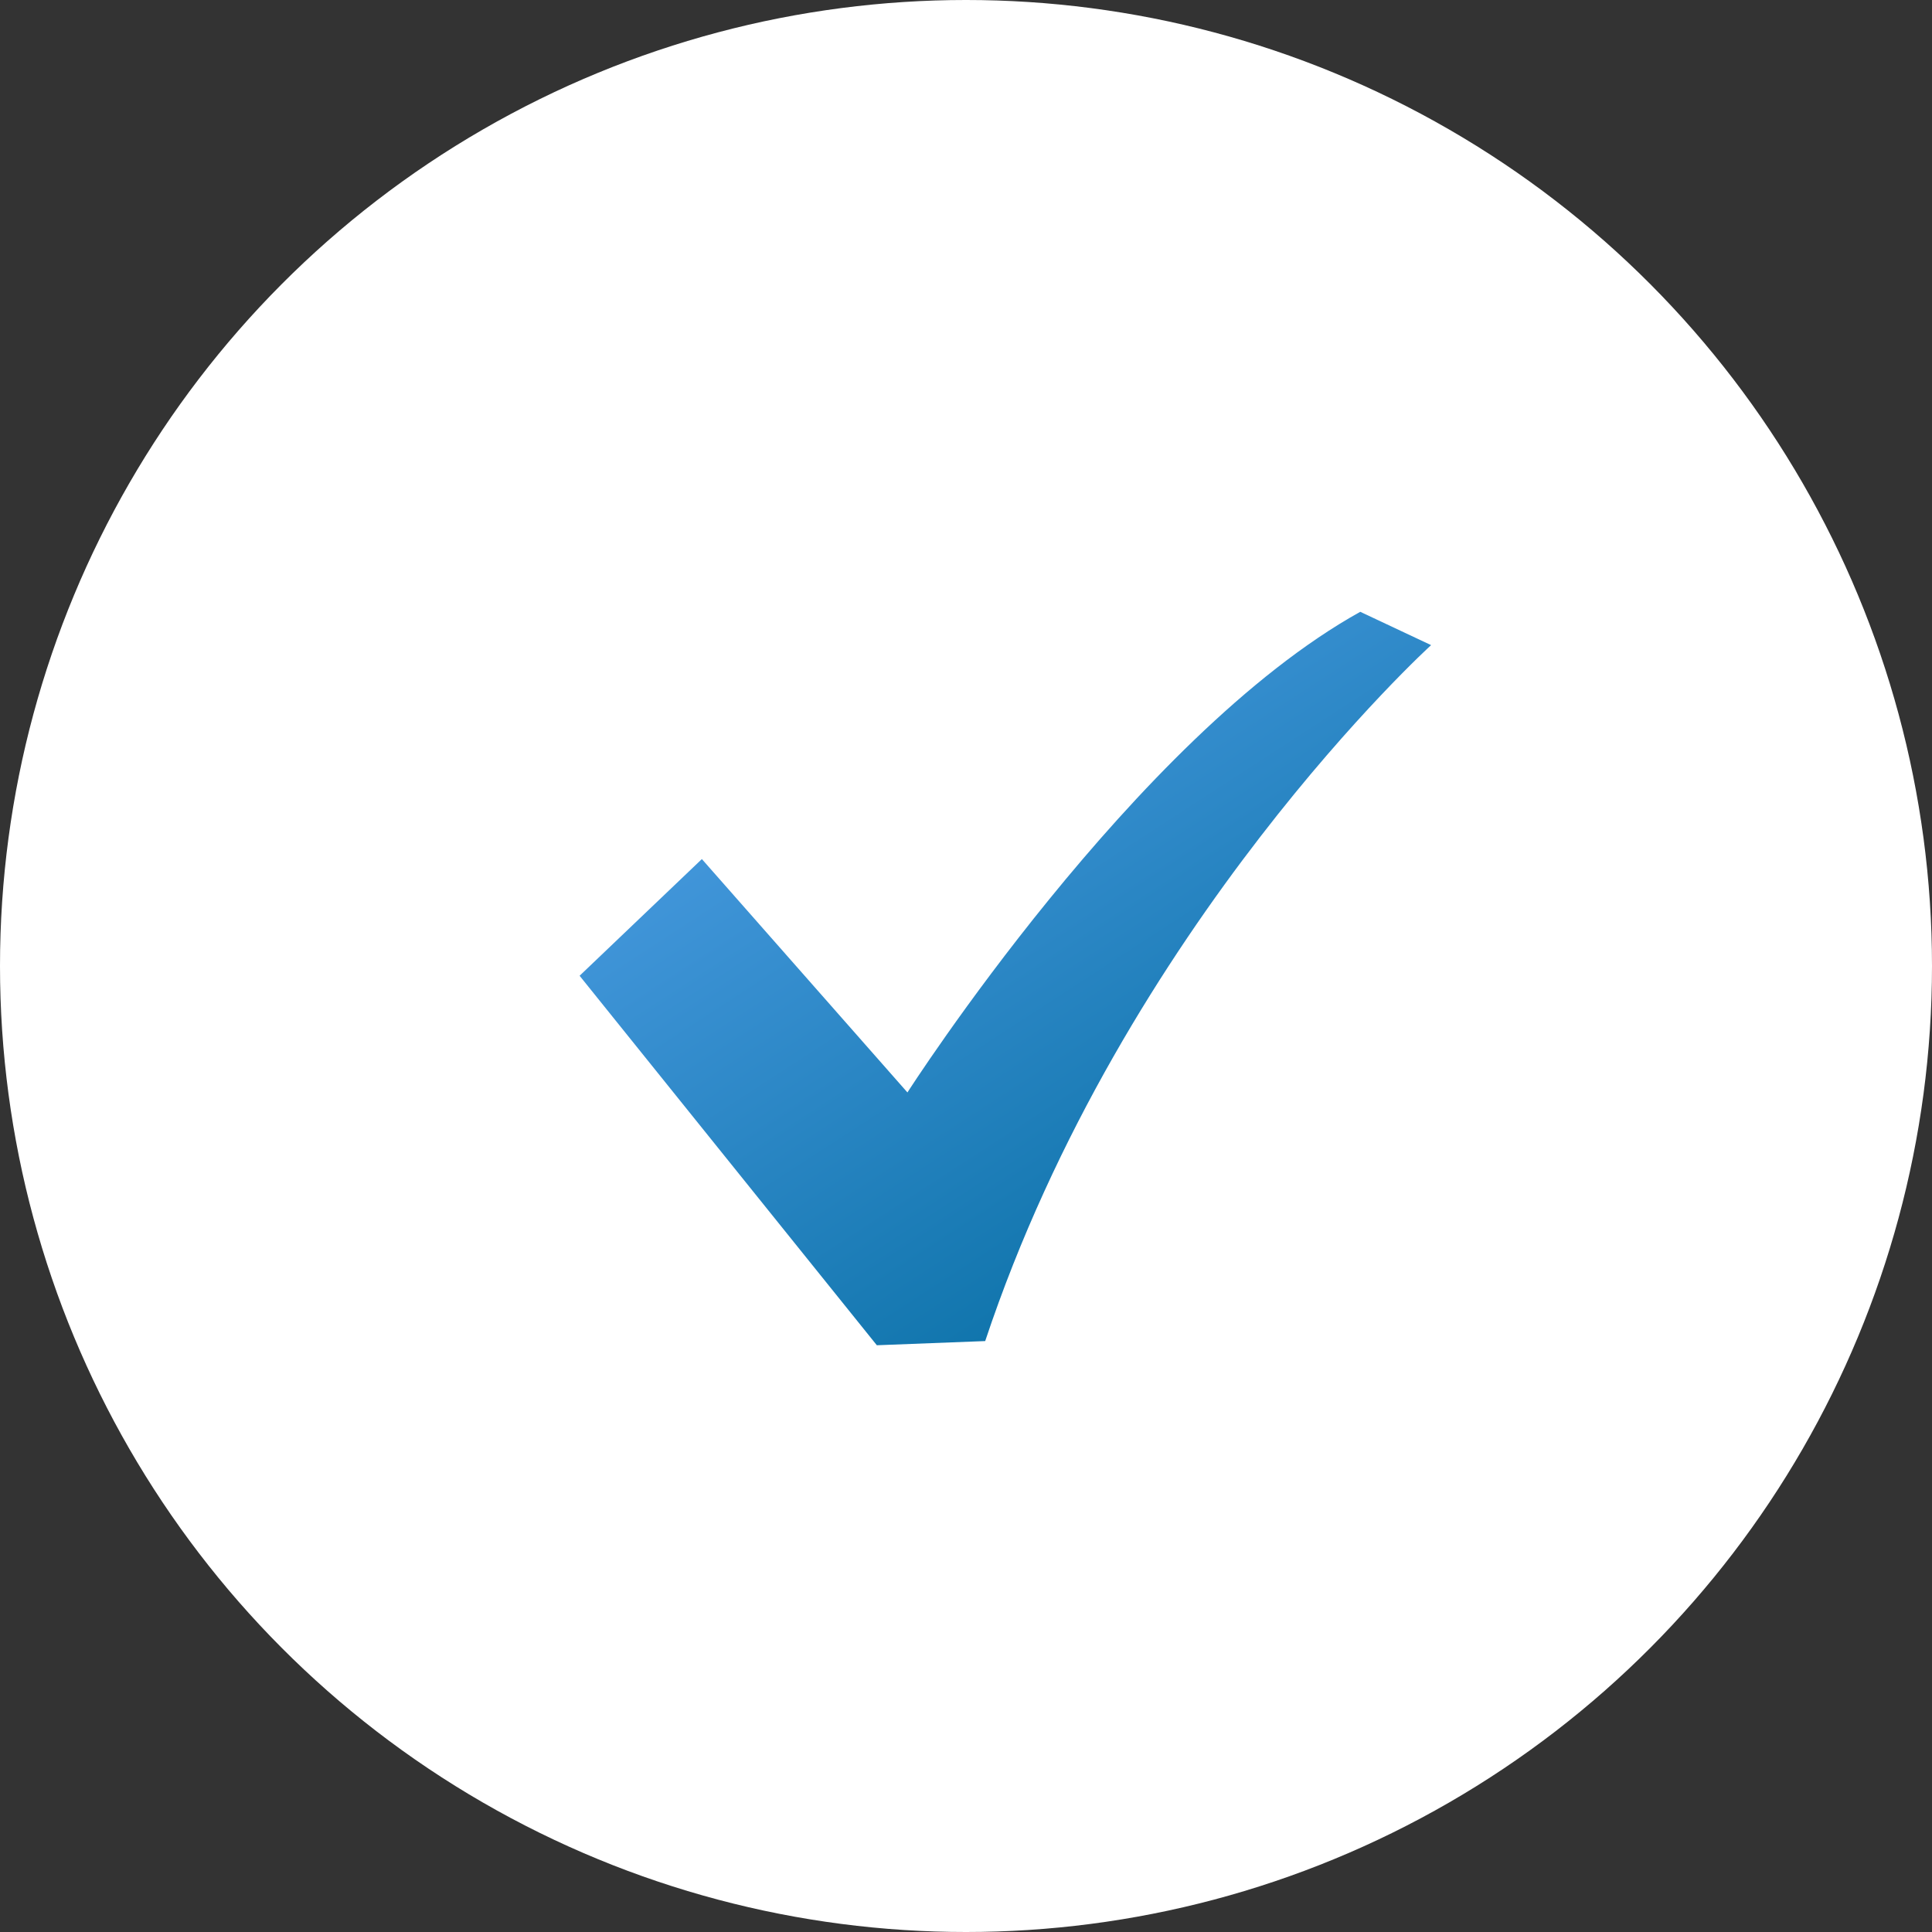
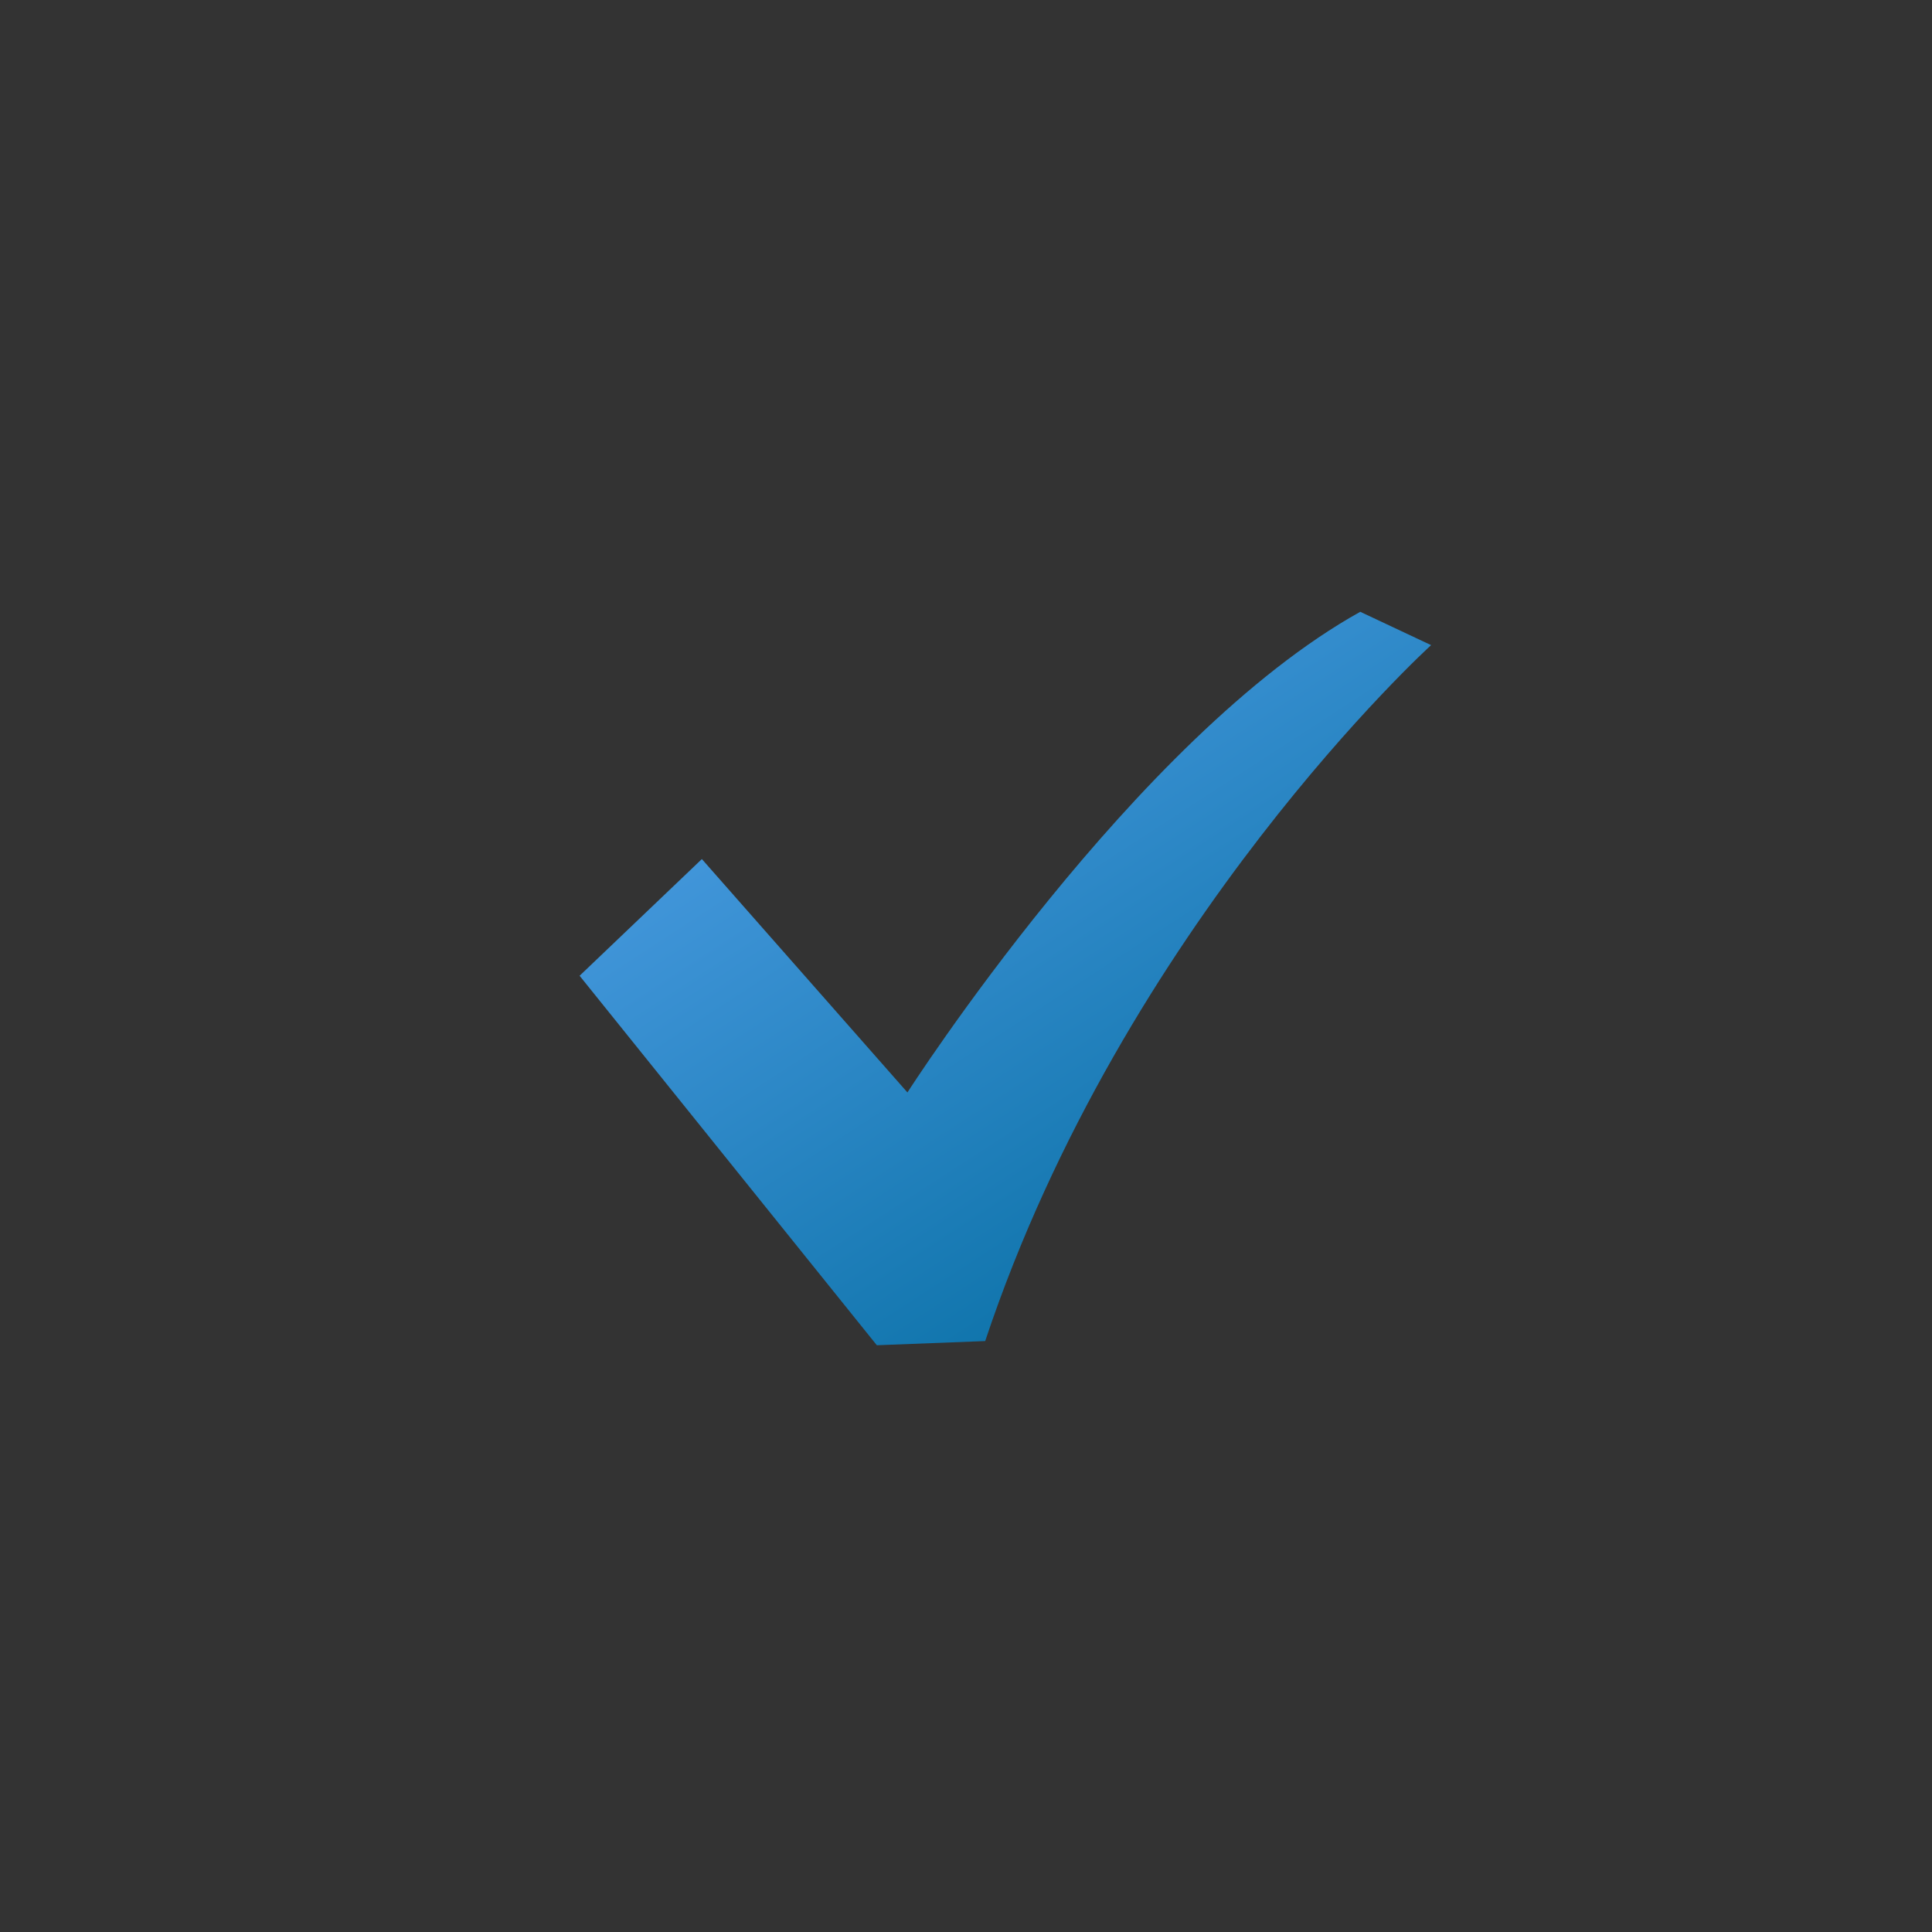
<svg xmlns="http://www.w3.org/2000/svg" width="60" height="60" fill="none">
  <rect width="100%" height="100%" fill="#333333" stroke="none" />
-   <circle cx="30" cy="30" r="30" fill="#fff" />
  <path d="M42.244 19c-6.989 3.883-14.063 14.927-14.063 14.927l-6.384-7.248L18 30.303l9.231 11.475 3.365-.13c4.315-12.942 13.848-21.613 13.848-21.613L42.244 19Z" fill="url(#a)" />
  <defs>
    <linearGradient id="a" x1="20.781" y1="19" x2="37.375" y2="44.562" gradientUnits="userSpaceOnUse">
      <stop stop-color="#54A2EB" />
      <stop offset="1" stop-color="#006A9D" />
    </linearGradient>
  </defs>
</svg>